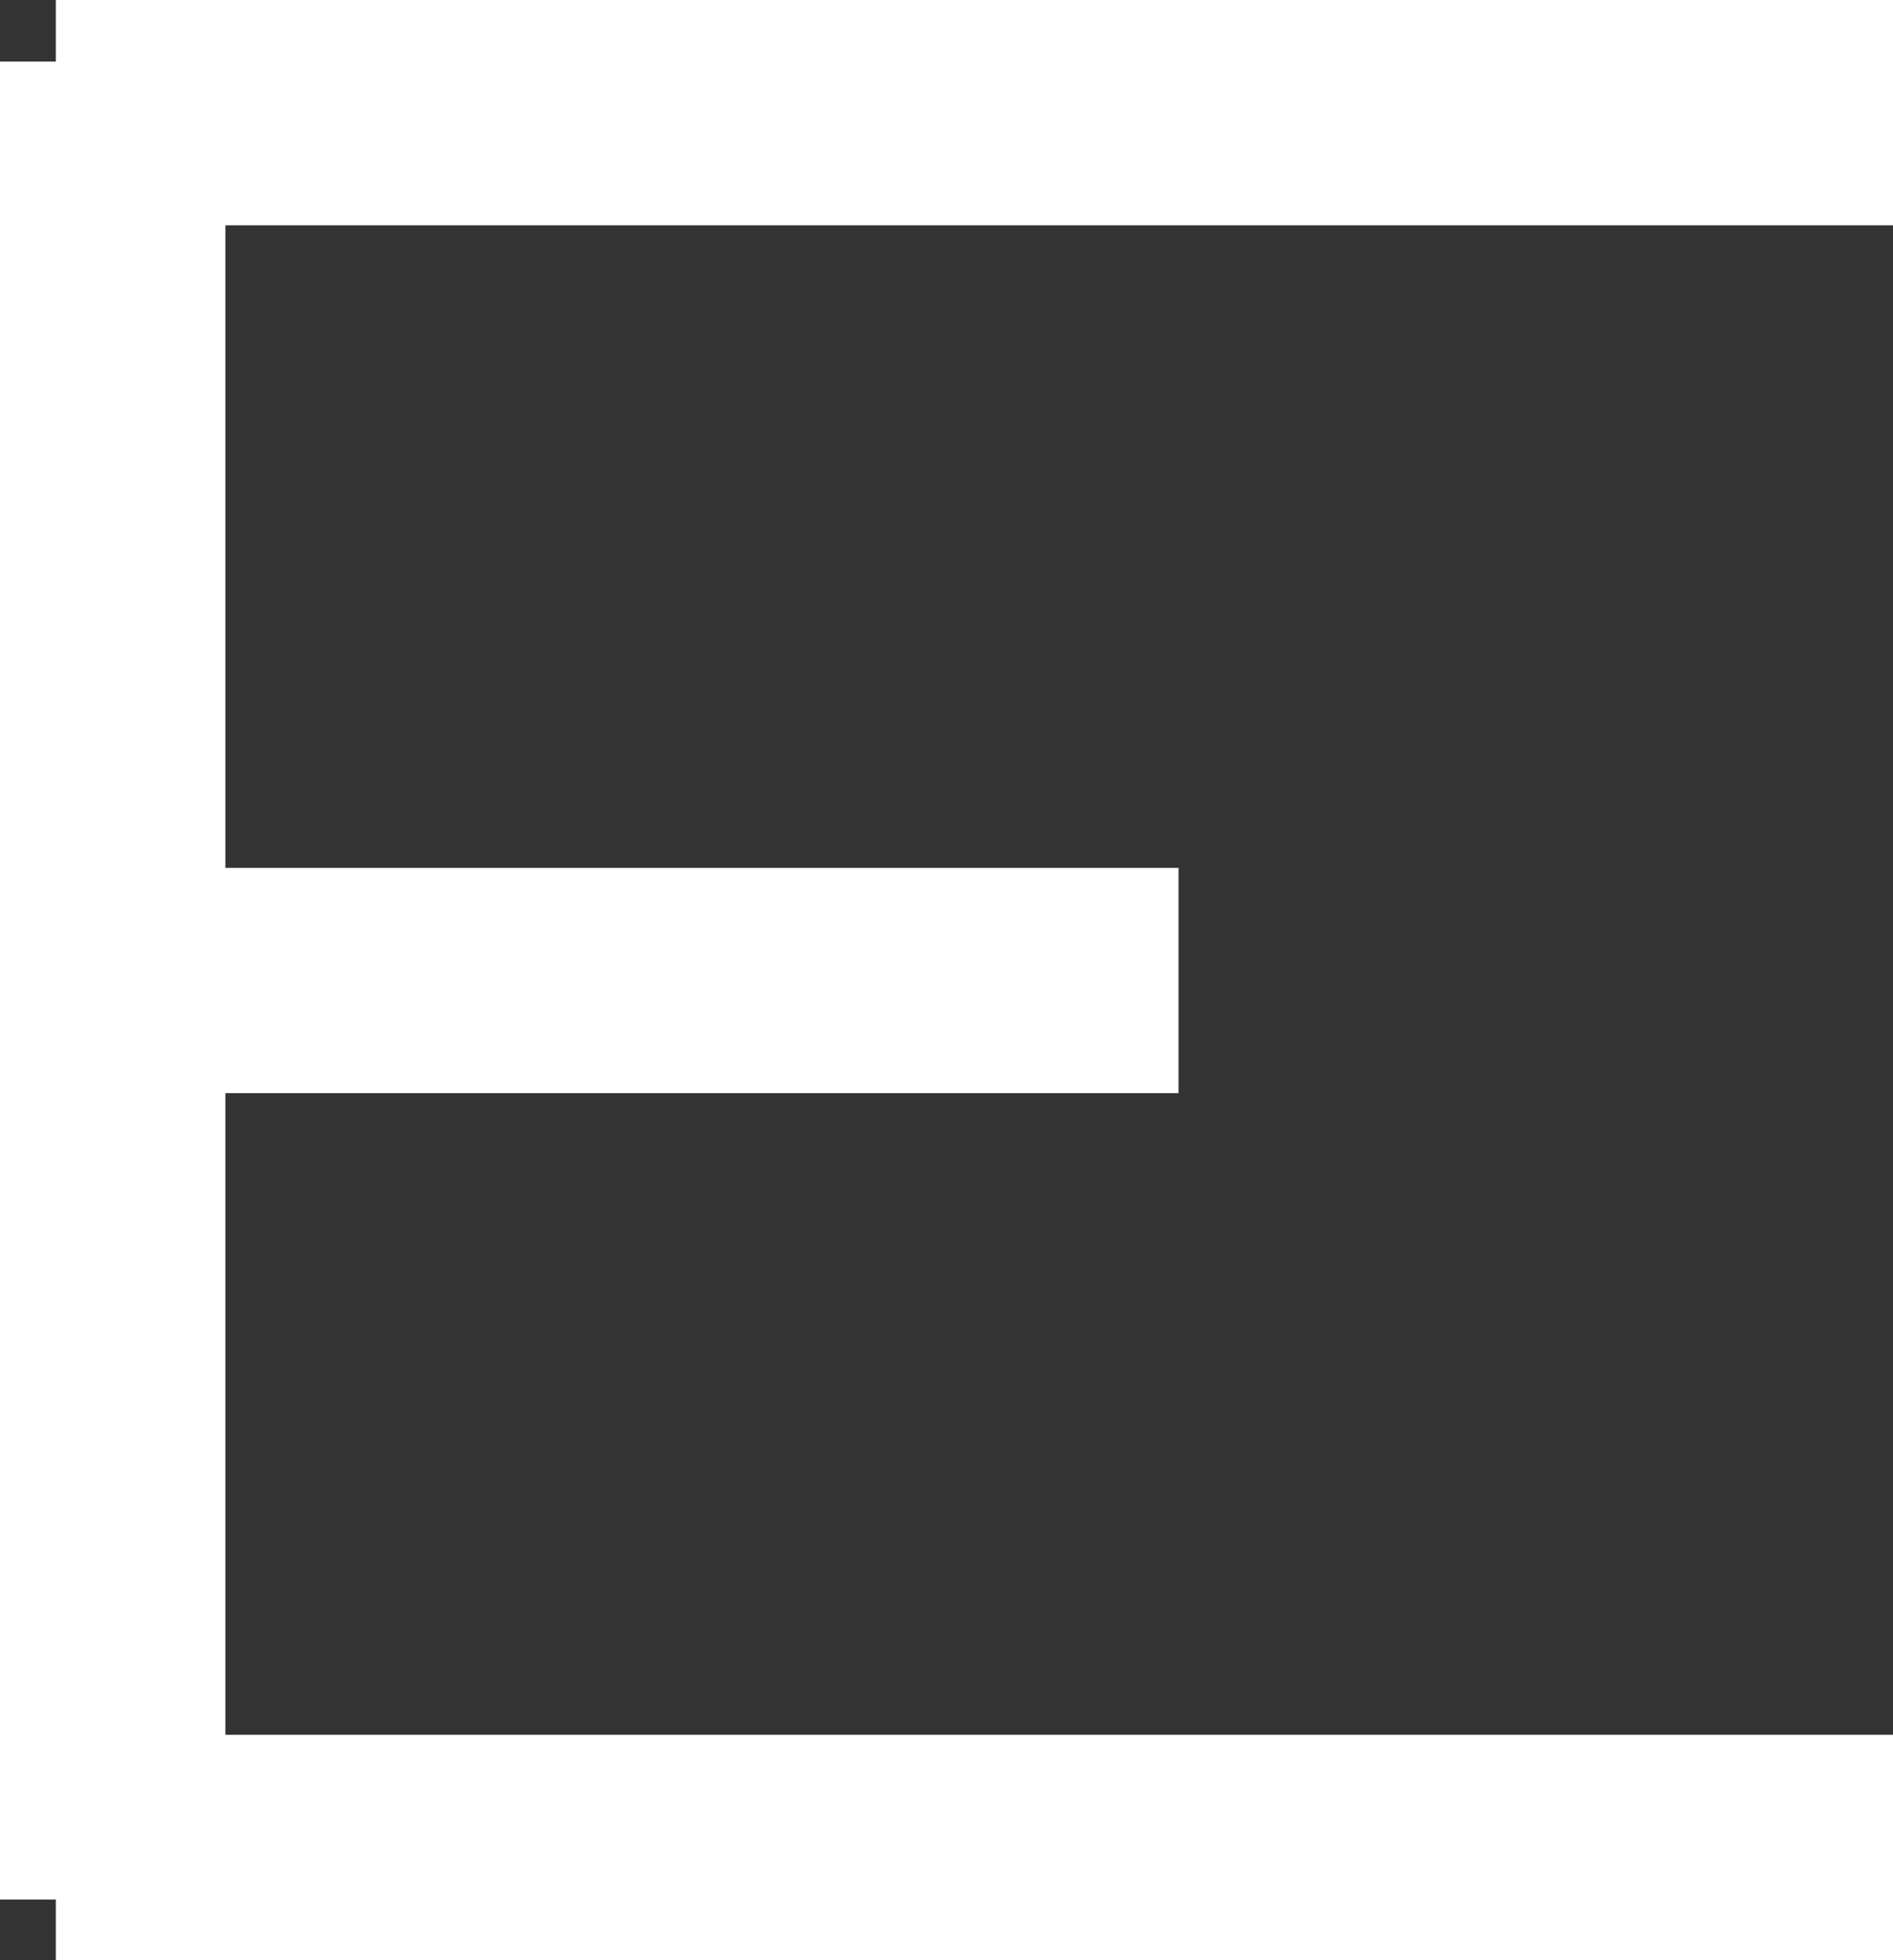
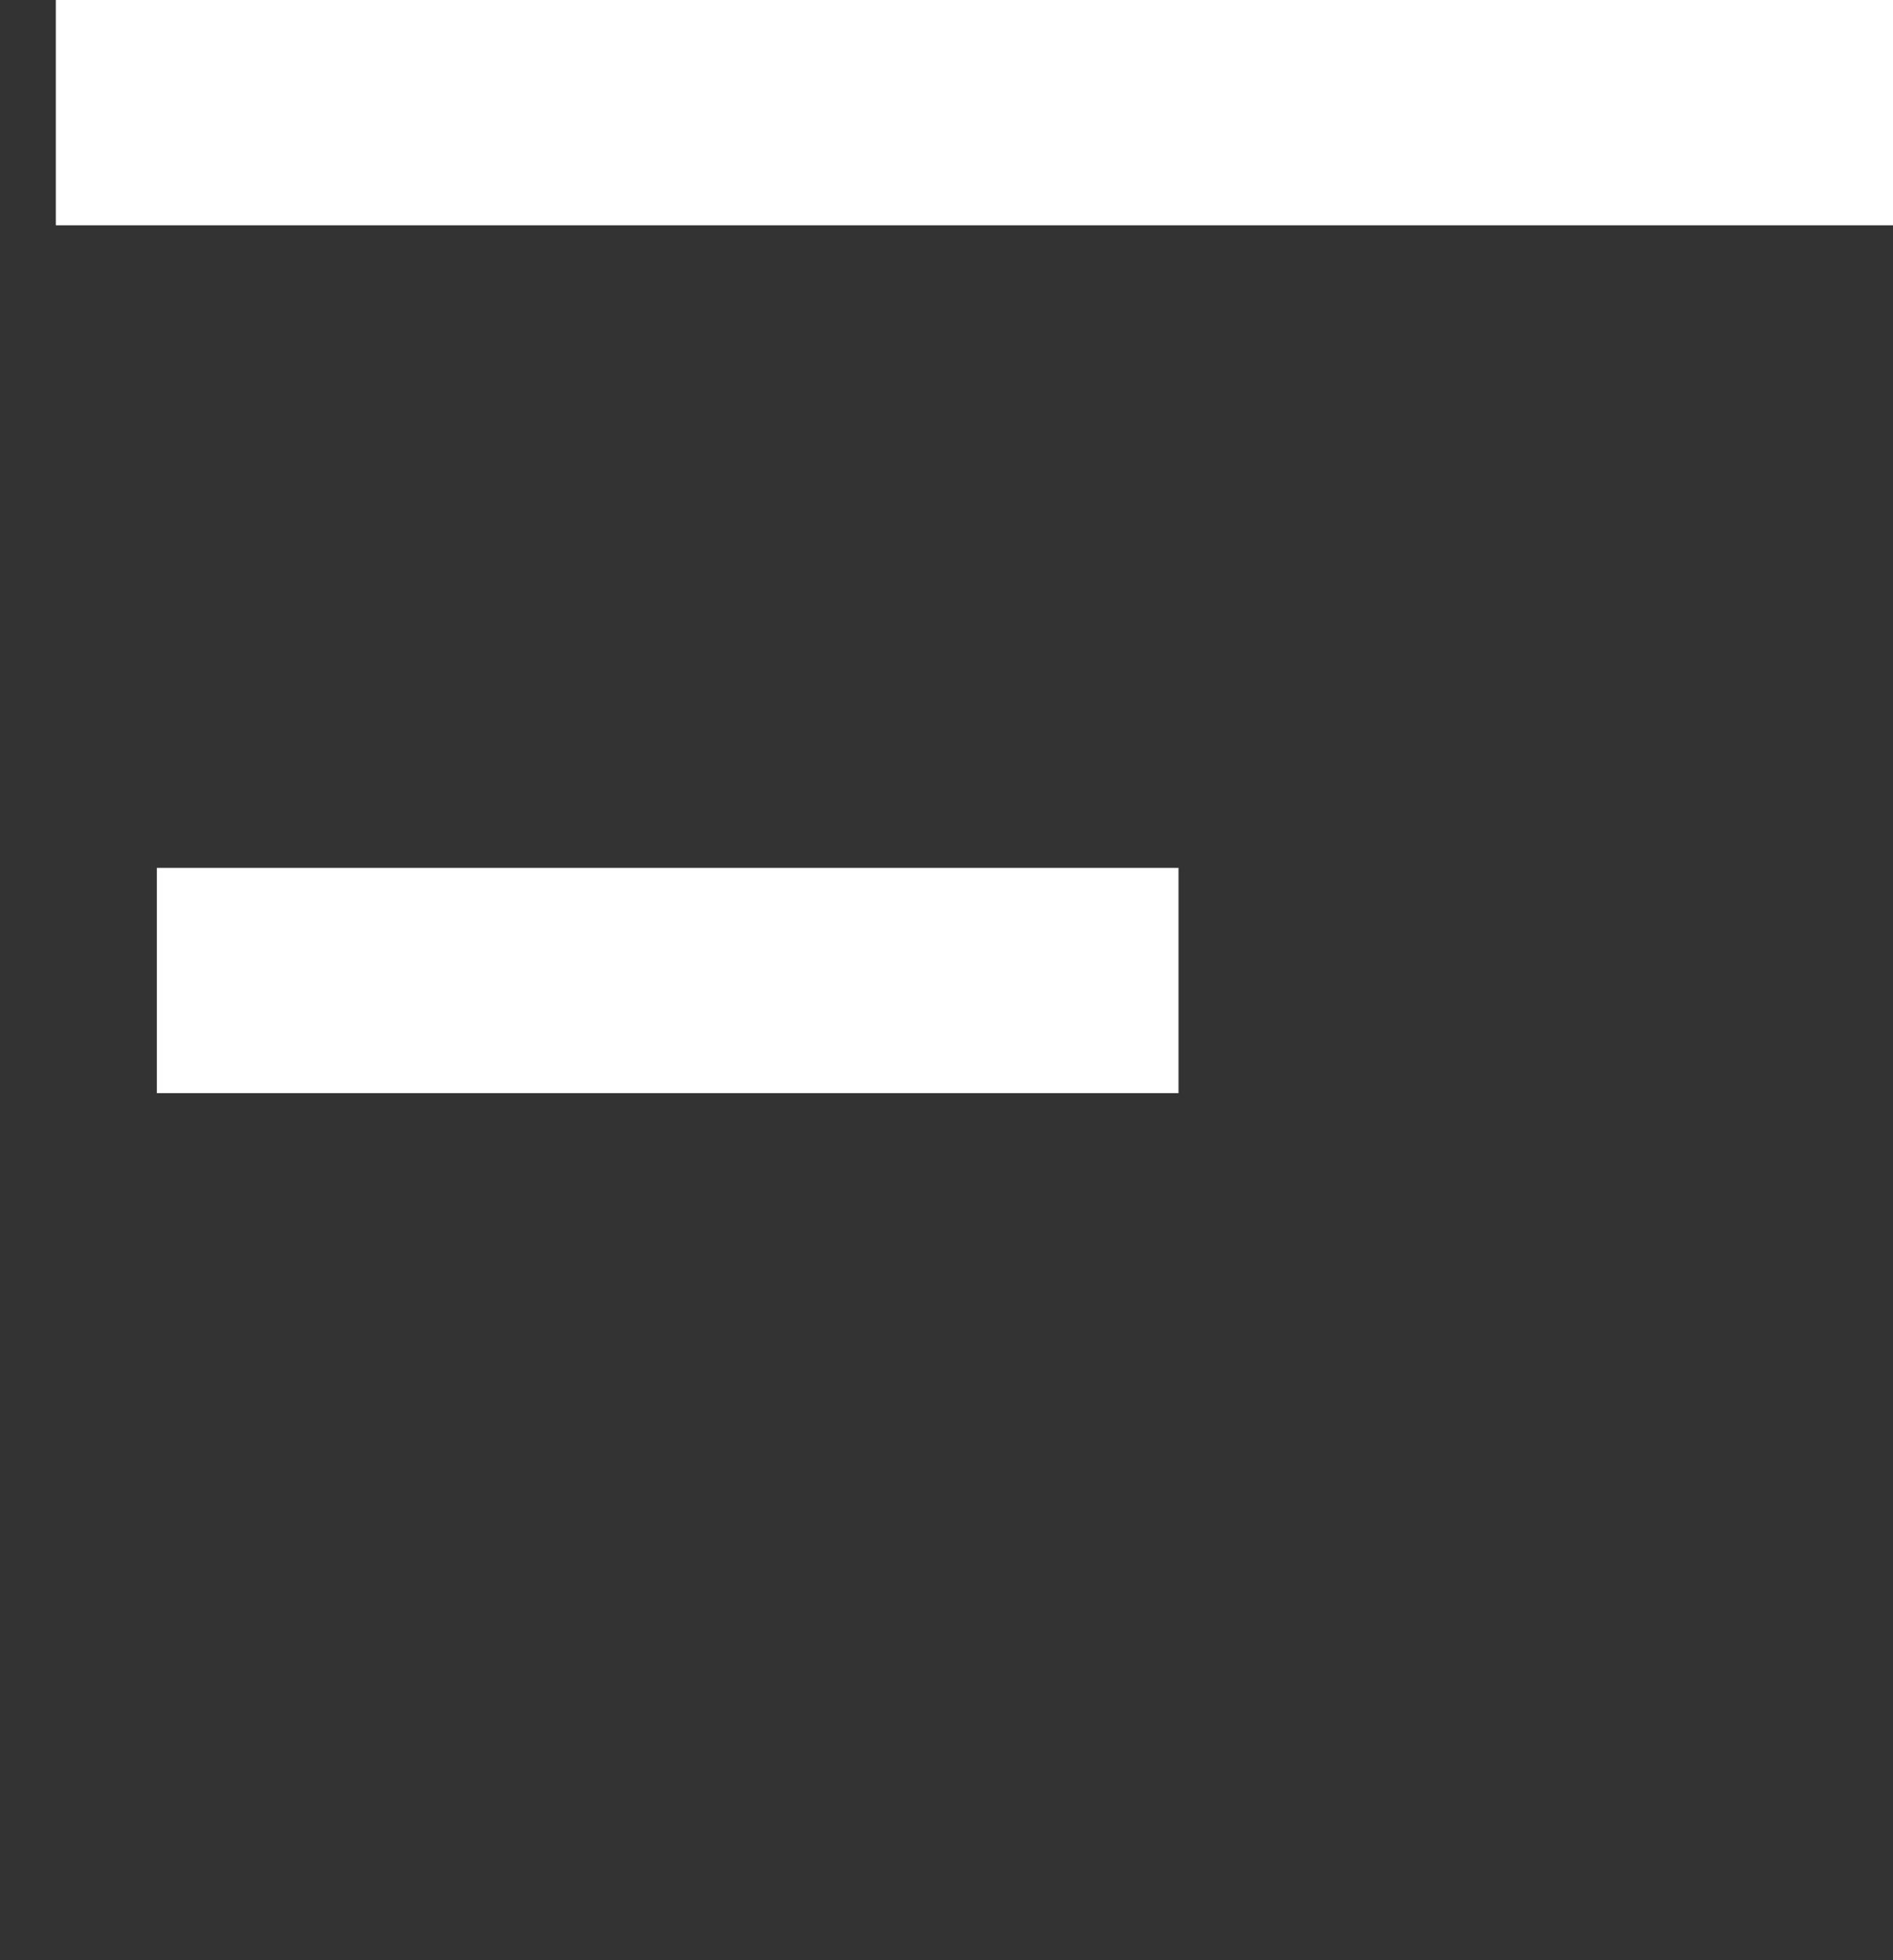
<svg xmlns="http://www.w3.org/2000/svg" width="25.199" height="26.098" viewBox="0 0 25.199 26.098">
  <rect x="0" y="0" width="25.199" height="26.098" fill="#333333" stroke="none" />
  <g id="Group_125" data-name="Group 125" transform="translate(-48.261 -516.216)">
    <g id="Group_121" data-name="Group 121" transform="translate(49.004 541.507) rotate(-90)">
-       <line id="Line_2" data-name="Line 2" x2="24.456" transform="translate(0.693 24.456) rotate(-90)" fill="none" stroke="#fff" stroke-width="3" />
-       <line id="Line_3" data-name="Line 3" x2="24.471" transform="translate(0 0.757)" fill="none" stroke="#fff" stroke-width="3" />
      <line id="Line_4" data-name="Line 4" x2="24.456" transform="translate(23.791 24.456) rotate(-90)" fill="none" stroke="#fff" stroke-width="3" />
      <path id="Path_19" data-name="Path 19" d="M0,0H13.6" transform="translate(12.236 1.345) rotate(90)" fill="none" stroke="#fff" stroke-width="3" />
    </g>
  </g>
</svg>